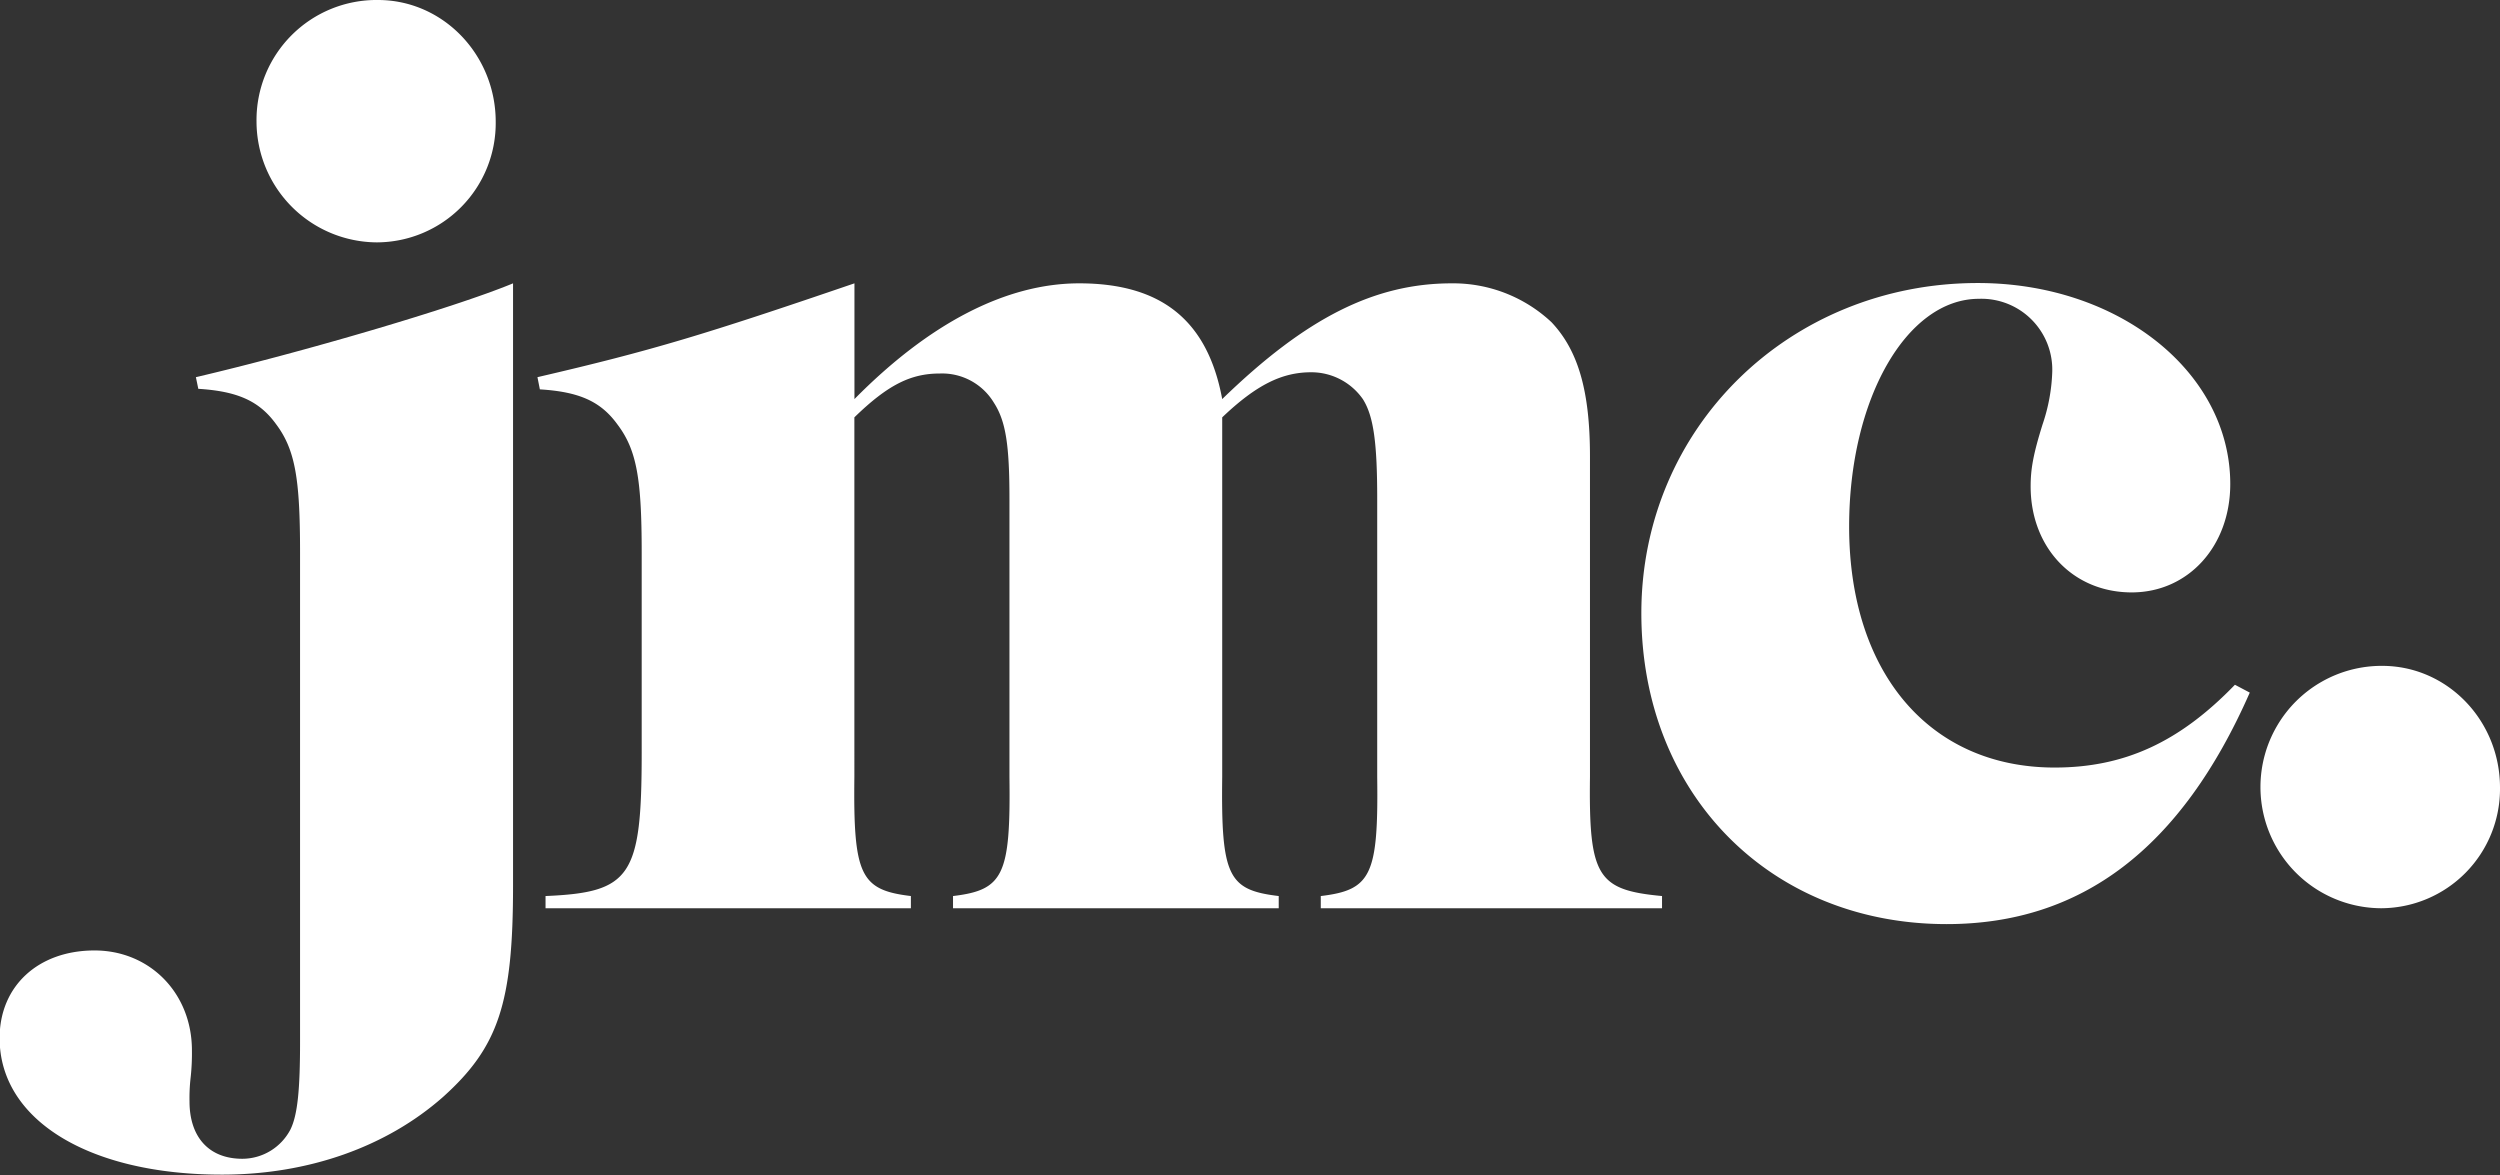
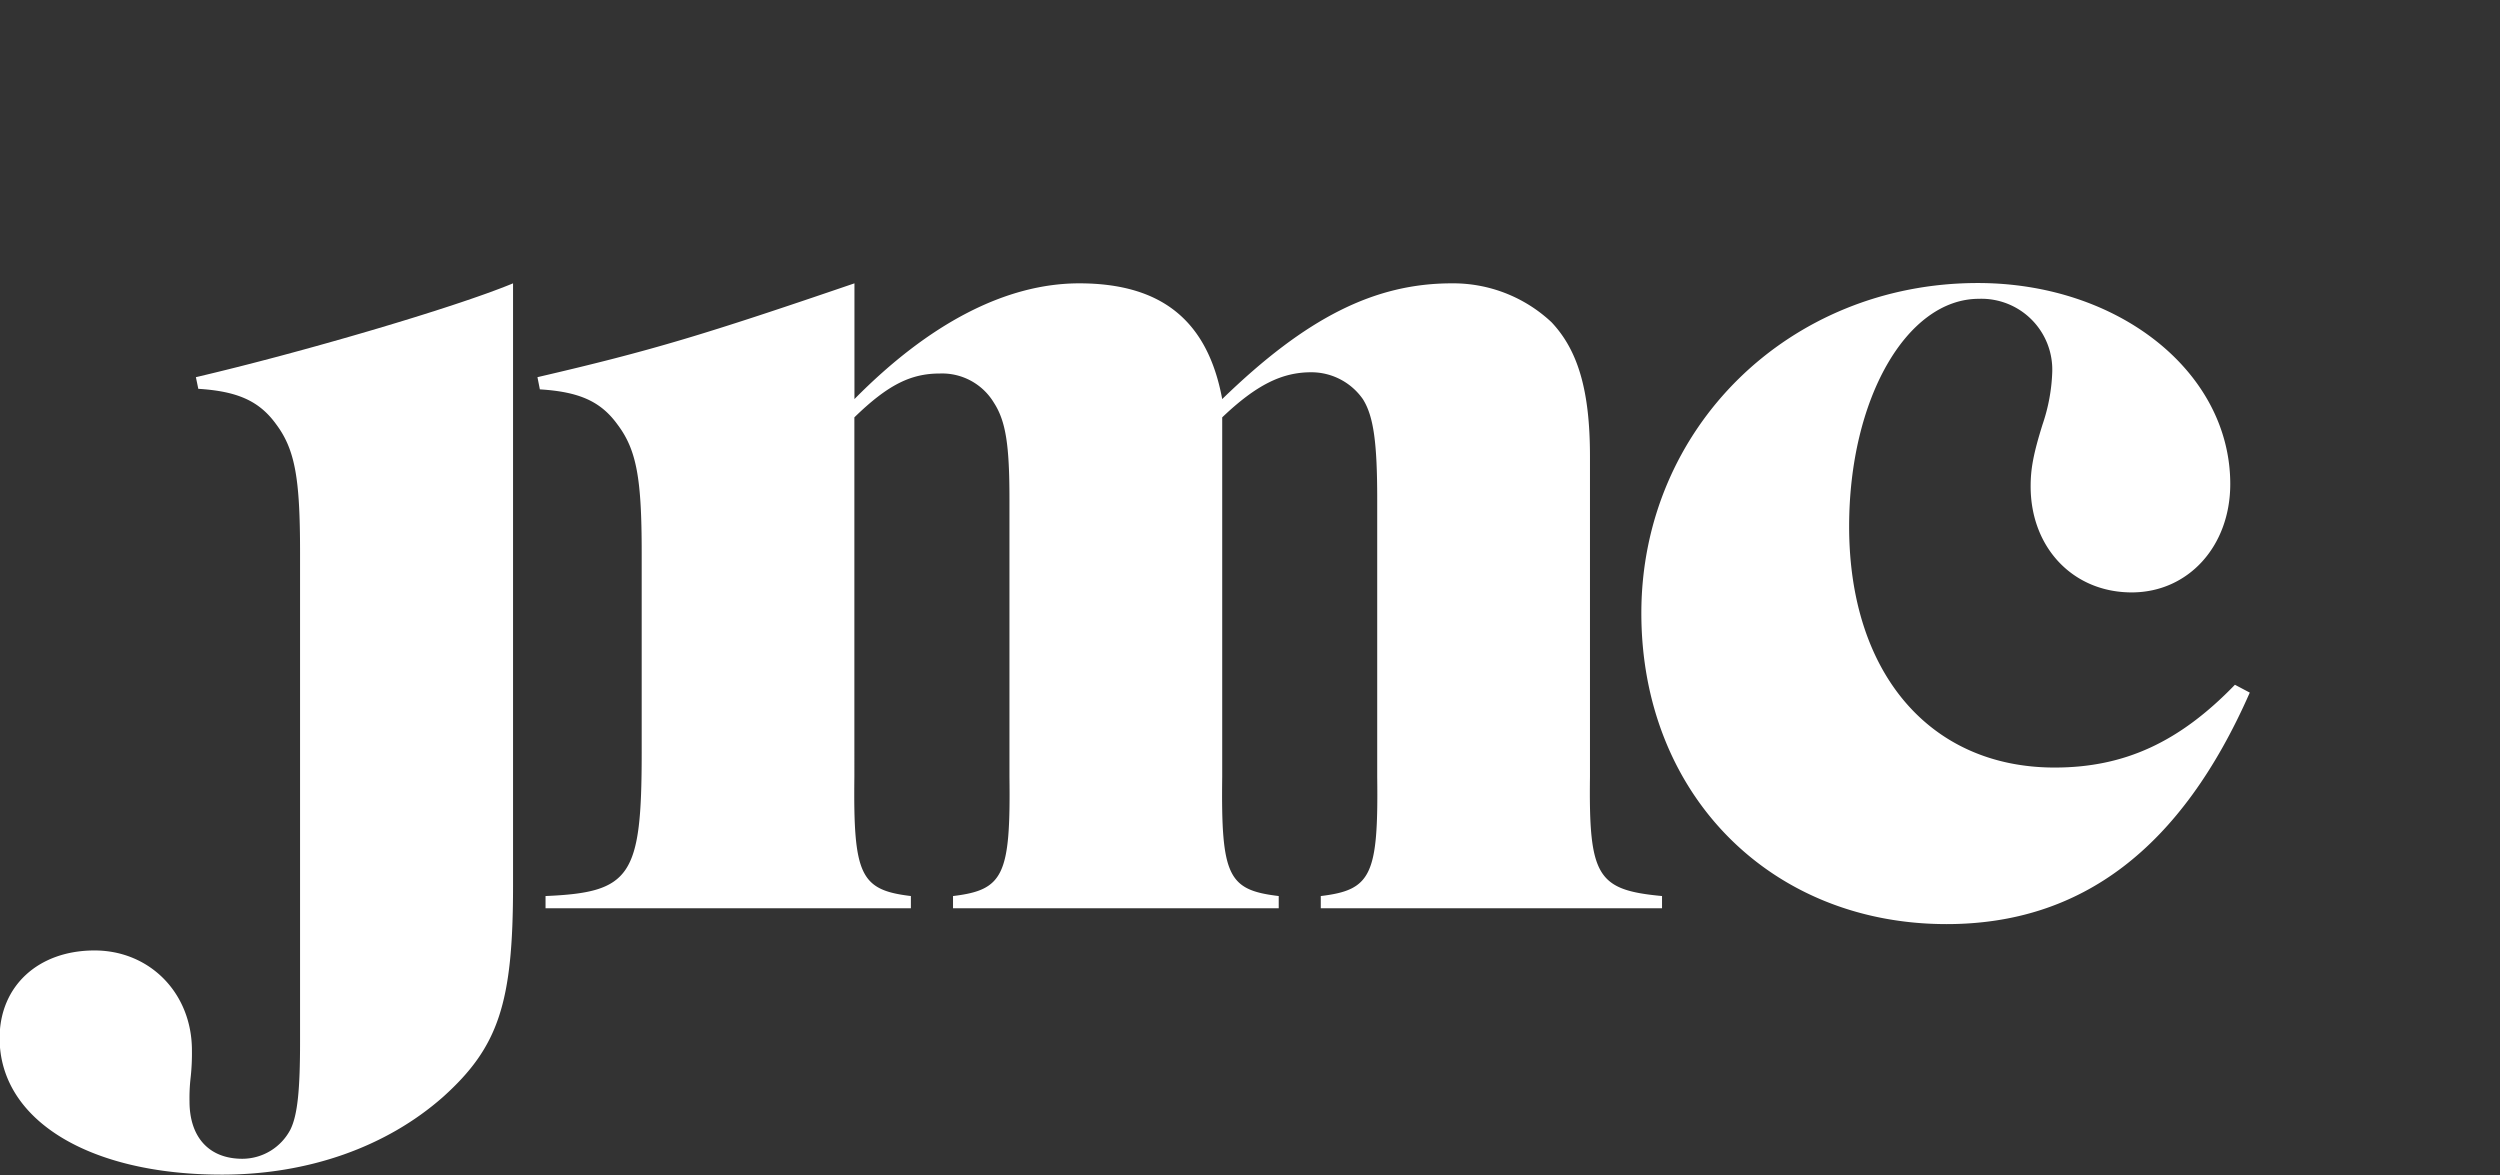
<svg xmlns="http://www.w3.org/2000/svg" viewBox="0 0 321.61 151.17">
  <rect x="0" y="0" width="321.61" height="151.17" fill="#333333" stroke="none" />
  <defs>
    <style>.cls-1{fill:#ffffff;}</style>
  </defs>
  <title>JMC logo</title>
  <g id="Layer_2" data-name="Layer 2">
    <g id="Layer_1-2" data-name="Layer 1">
      <path class="cls-1" d="M25.2,48.52C38.65,45.38,58.44,39.59,66,36.45V114c0,15-1.85,20.68-9,27.11-7.27,6.42-17.32,10-28.45,10-17.16,0-28.6-7.06-28.6-17.56,0-6.73,5-11.28,12.21-11.28,7.11,0,12.53,5.49,12.53,12.85a28.52,28.52,0,0,1-.16,3.45,23,23,0,0,0-.15,3.13c0,4.55,2.47,7.37,6.8,7.37a7,7,0,0,0,6.18-3.76c.93-1.88,1.24-5.17,1.24-11.29v-63c0-9.41-.62-13.17-3.09-16.46-2.17-3-5-4.23-10-4.54Z" />
      <path class="cls-1" d="M109.92,51.34c9.59-9.72,19.48-14.89,28.91-14.89,10.67,0,16.54,4.86,18.4,14.89,10.82-10.5,19.63-14.89,29.53-14.89a18.49,18.49,0,0,1,12.83,5c3.4,3.6,4.95,8.77,4.95,17.24V99.92c-.16,12.85.93,14.57,9.27,15.35v1.57h-43.9v-1.57c6.49-.78,7.42-2.66,7.26-15.35V64.19c0-7.21-.46-10.66-1.85-12.85a8.09,8.09,0,0,0-6.65-3.45c-3.71,0-7,1.57-11.44,5.8V99.92c-.16,12.85.77,14.57,7.27,15.35v1.57H122.6v-1.57c6.49-.78,7.42-2.66,7.26-15.35V64.19c0-6.9-.46-10-2-12.38a7.77,7.77,0,0,0-6.95-3.76c-3.71,0-6.65,1.41-11,5.64V99.92c-.15,12.69.77,14.57,7.27,15.35v1.57h-47v-1.57c11-.47,12.37-2.5,12.37-18.49V71.09c0-9.41-.62-13.17-3.1-16.46-2.16-3-4.94-4.23-10-4.54l-.31-1.57C84,45.07,90.75,43,109.92,36.45Z" />
      <path class="cls-1" d="M289.42,89.1c-8.82,20.06-21.65,29.78-39,29.78-22.72,0-39.27-16.77-39.27-40,0-23.82,19-42.47,43.29-42.47,18.09,0,32.47,11.44,32.47,25.86,0,8-5.41,13.94-12.68,13.94-7.57,0-13-5.79-13-13.63,0-2.19.31-4.07,1.54-8a23.18,23.18,0,0,0,1.24-6.74,9.12,9.12,0,0,0-9.43-9.4c-9.28,0-16.7,12.85-16.7,29.3,0,18.81,10.36,31,26.44,31,9,0,16.08-3.29,23.19-10.65Z" />
-       <path class="cls-1" d="M321.61,101.33a15.35,15.35,0,0,1-15.3,15.51,15.59,15.59,0,0,1,.15-31.18c8.35,0,15.15,7,15.15,15.67" />
-       <path class="cls-1" d="M63.77,15.67a15.34,15.34,0,0,1-15.3,15.51A15.57,15.57,0,0,1,33,15.67,15.44,15.44,0,0,1,48.62,0C57,0,63.77,7.05,63.77,15.67" />
    </g>
  </g>
</svg>